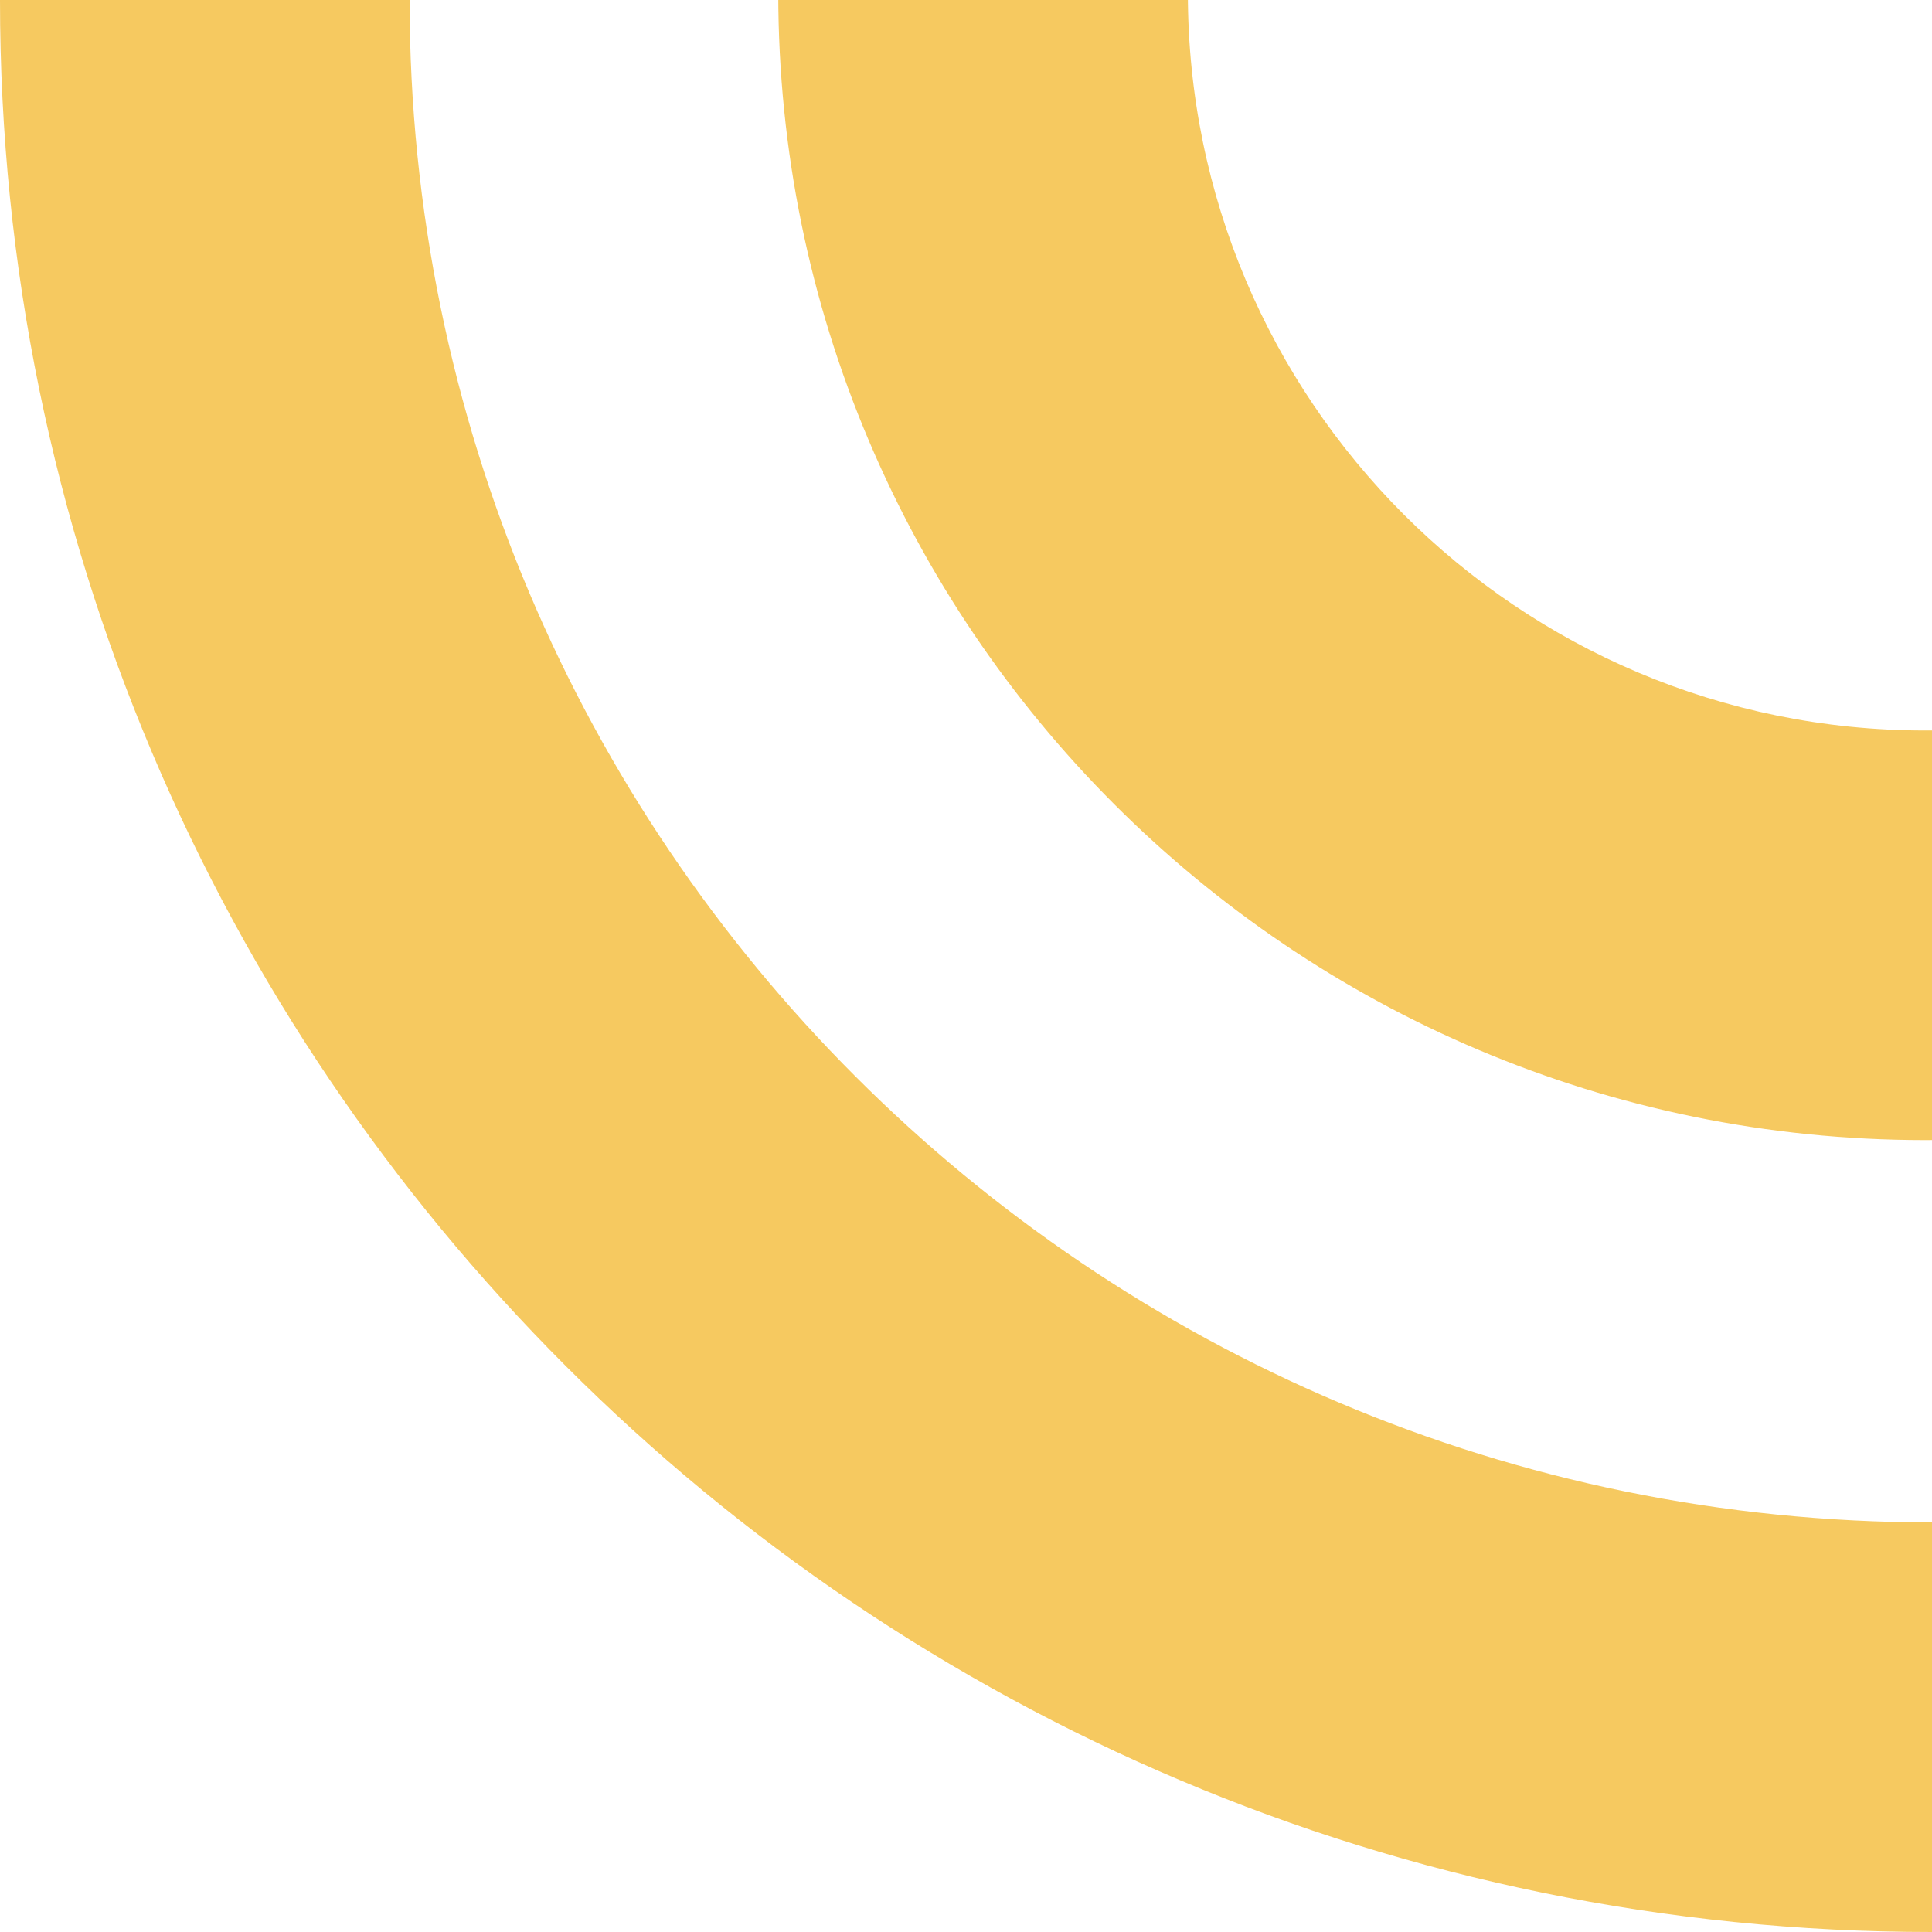
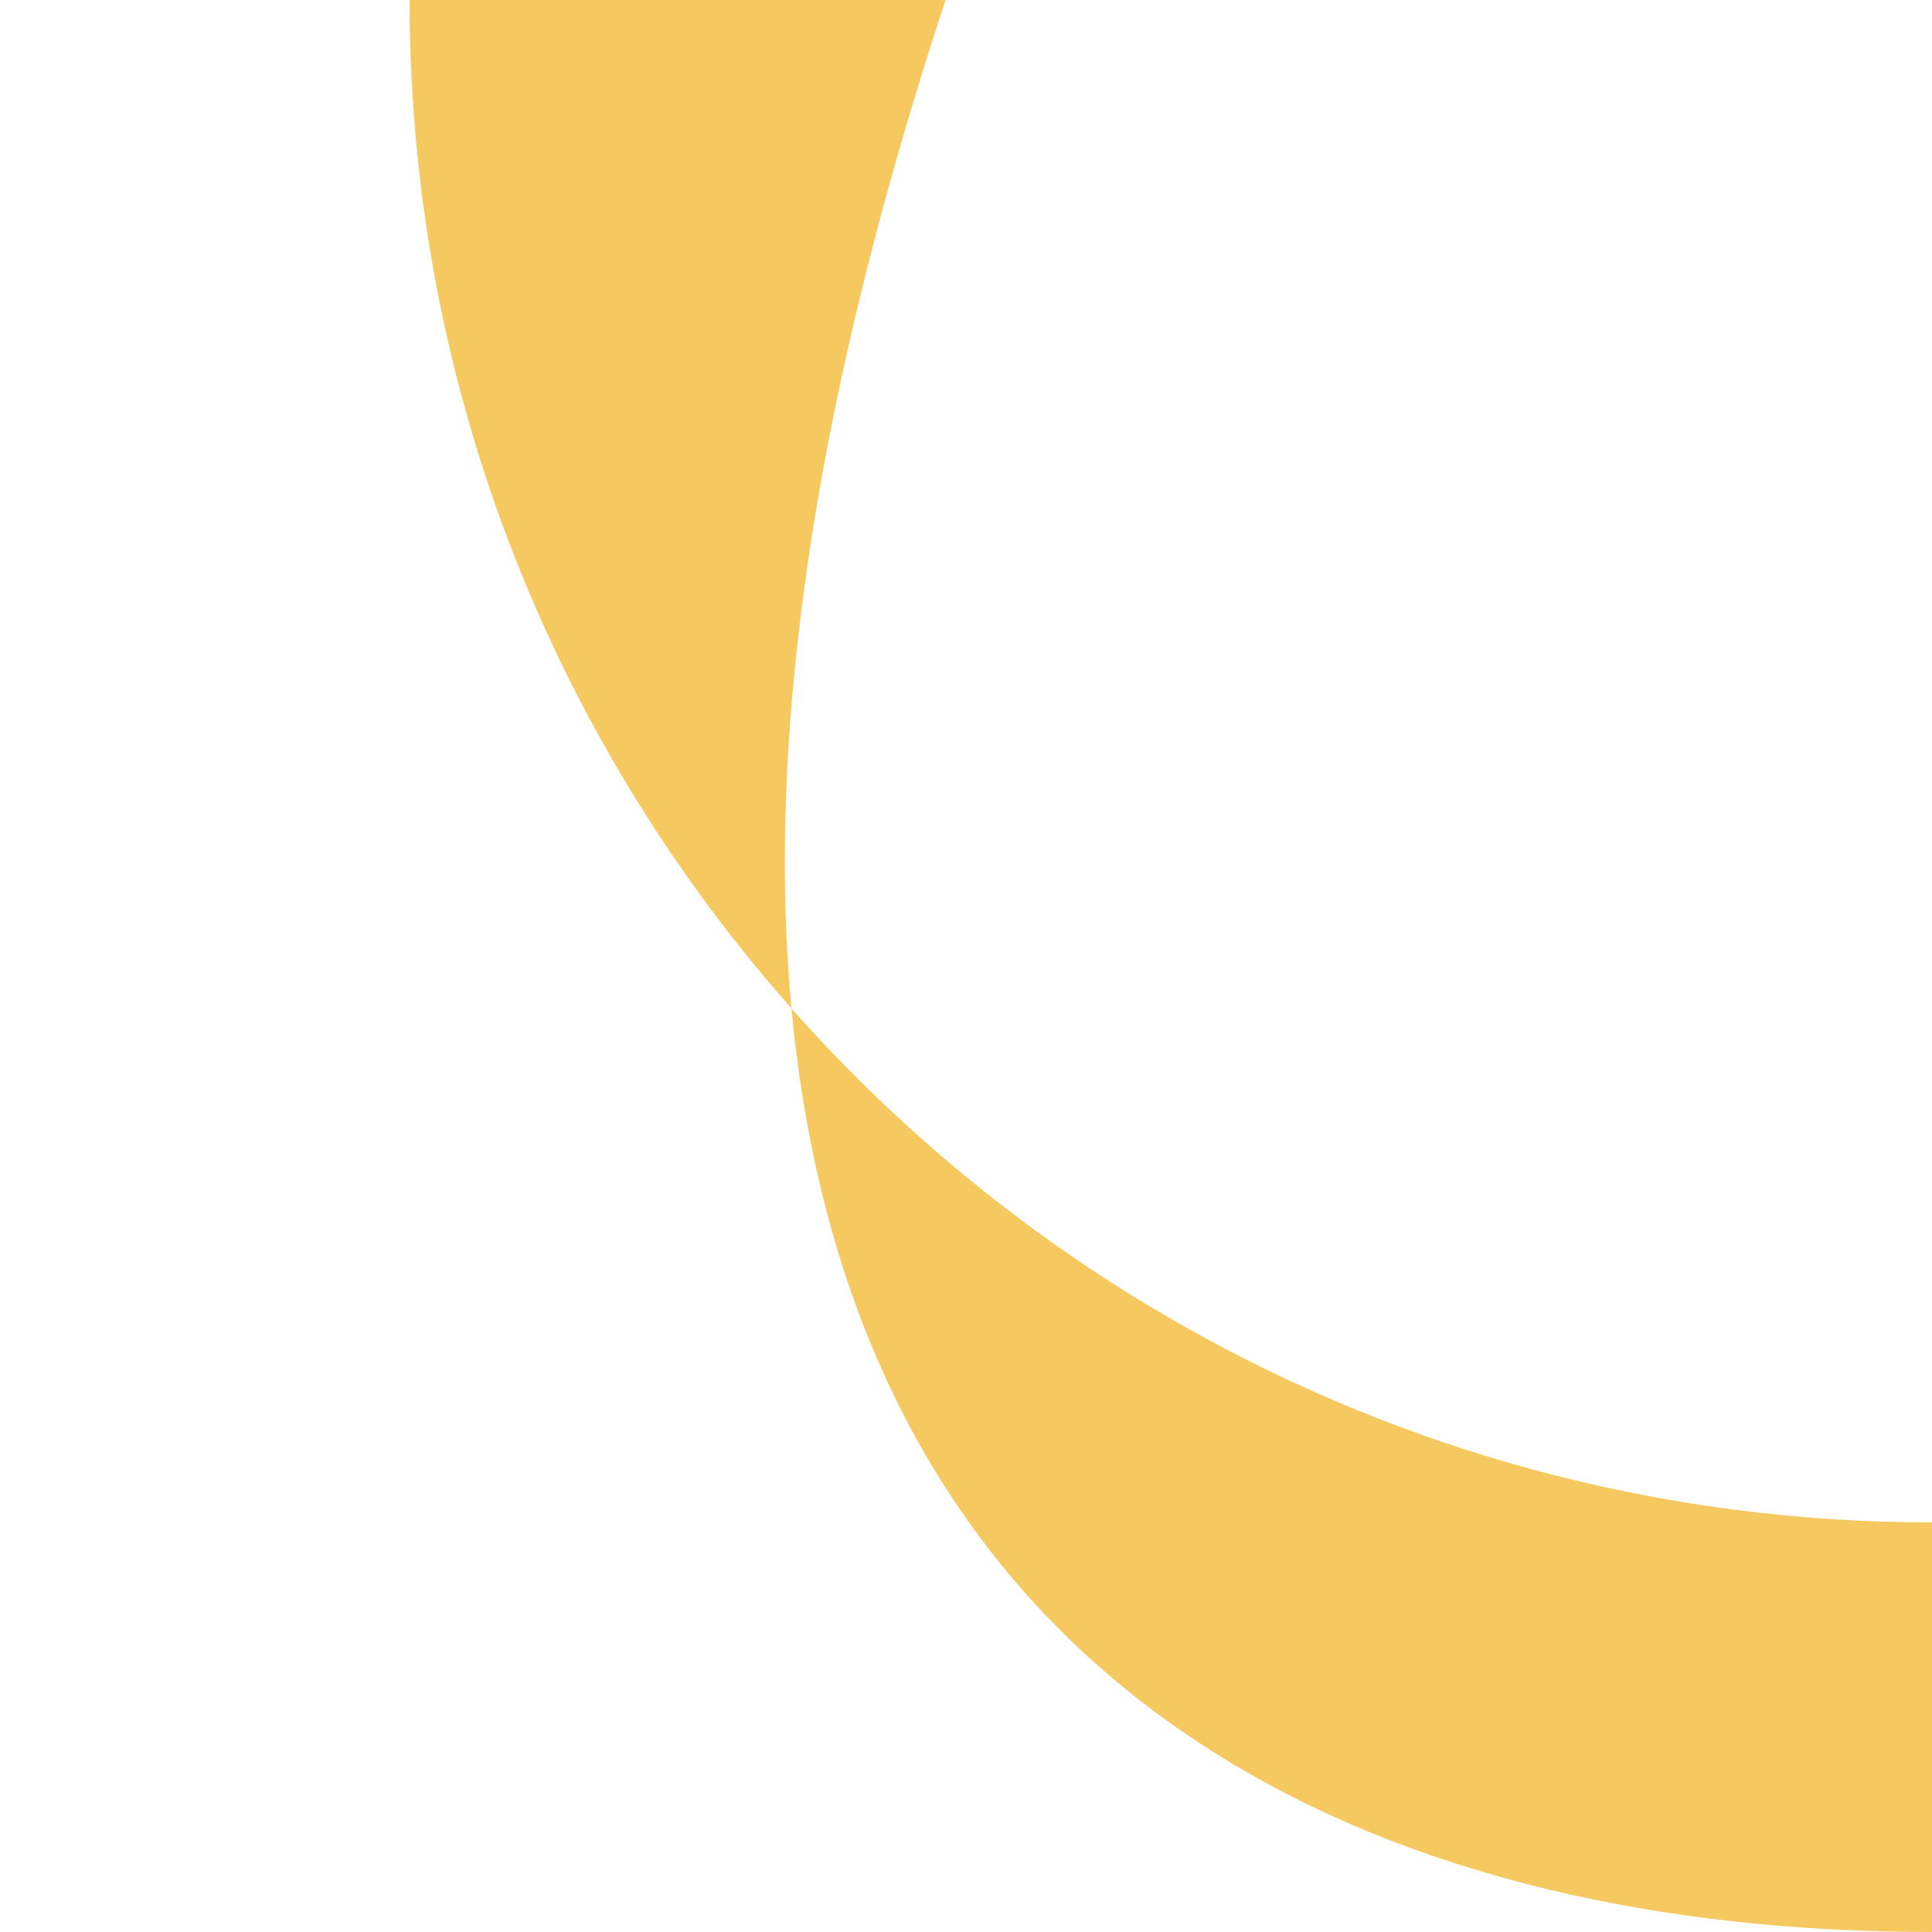
<svg xmlns="http://www.w3.org/2000/svg" width="100" height="100" viewBox="0 0 100 100" fill="none">
-   <path fill-rule="evenodd" clip-rule="evenodd" d="M99.647 37.809C120.723 37.809 137.809 20.723 137.809 -0.353C137.809 -21.43 120.723 -38.516 99.647 -38.516C78.57 -38.516 61.484 -21.43 61.484 -0.353C61.484 20.723 78.57 37.809 99.647 37.809ZM99.647 59.011C132.432 59.011 159.011 32.432 159.011 -0.353C159.011 -33.139 132.432 -59.717 99.647 -59.717C66.861 -59.717 40.283 -33.139 40.283 -0.353C40.283 32.432 66.861 59.011 99.647 59.011Z" fill="#F6C960" />
-   <path fill-rule="evenodd" clip-rule="evenodd" d="M100 78.799C143.519 78.799 178.799 43.519 178.799 2.08616e-06C178.799 -43.519 143.519 -78.799 100 -78.799C56.481 -78.799 21.201 -43.519 21.201 2.08616e-06C21.201 43.519 56.481 78.799 100 78.799ZM100 100C155.228 100 200 55.228 200 2.08616e-06C200 -55.228 155.228 -100 100 -100C44.772 -100 0 -55.228 0 2.08616e-06C0 55.228 44.772 100 100 100Z" fill="#F6C960" />
+   <path fill-rule="evenodd" clip-rule="evenodd" d="M100 78.799C143.519 78.799 178.799 43.519 178.799 2.08616e-06C178.799 -43.519 143.519 -78.799 100 -78.799C56.481 -78.799 21.201 -43.519 21.201 2.08616e-06C21.201 43.519 56.481 78.799 100 78.799ZM100 100C155.228 100 200 55.228 200 2.08616e-06C200 -55.228 155.228 -100 100 -100C0 55.228 44.772 100 100 100Z" fill="#F6C960" />
</svg>